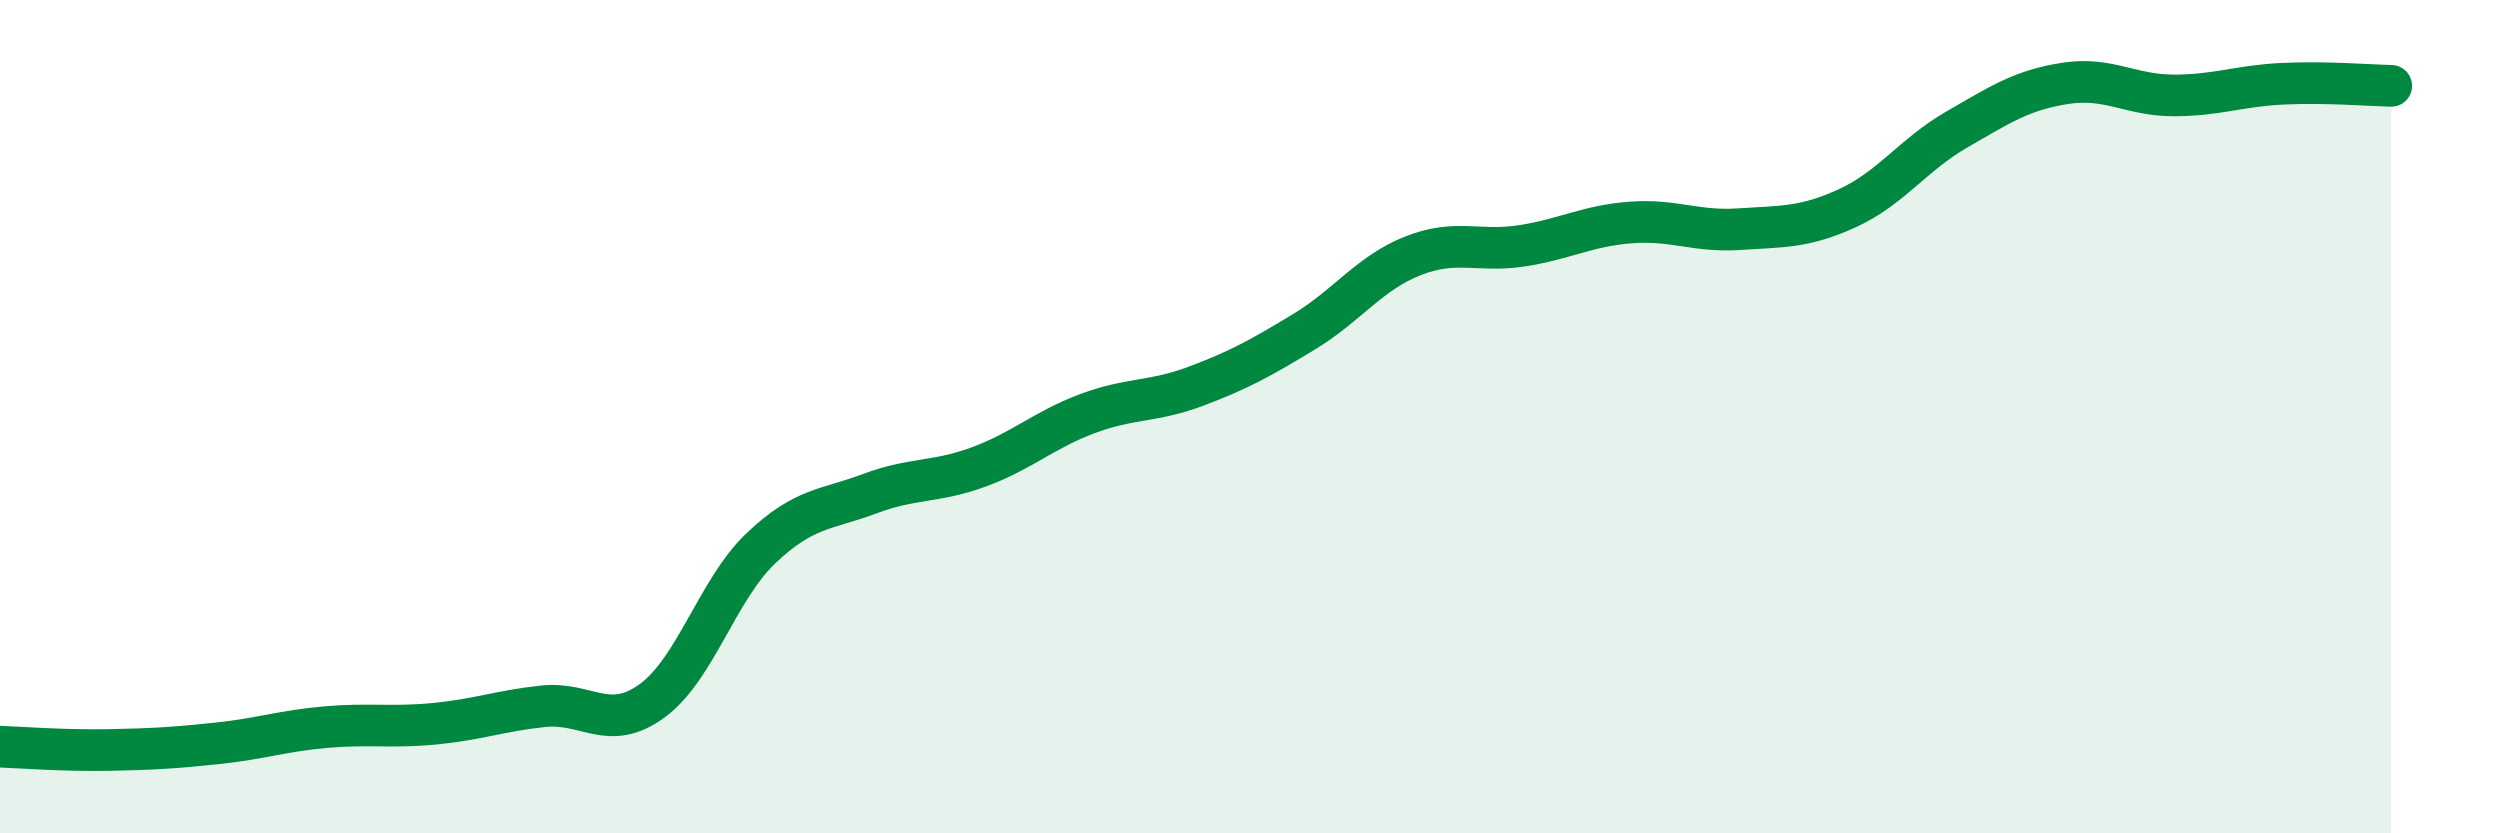
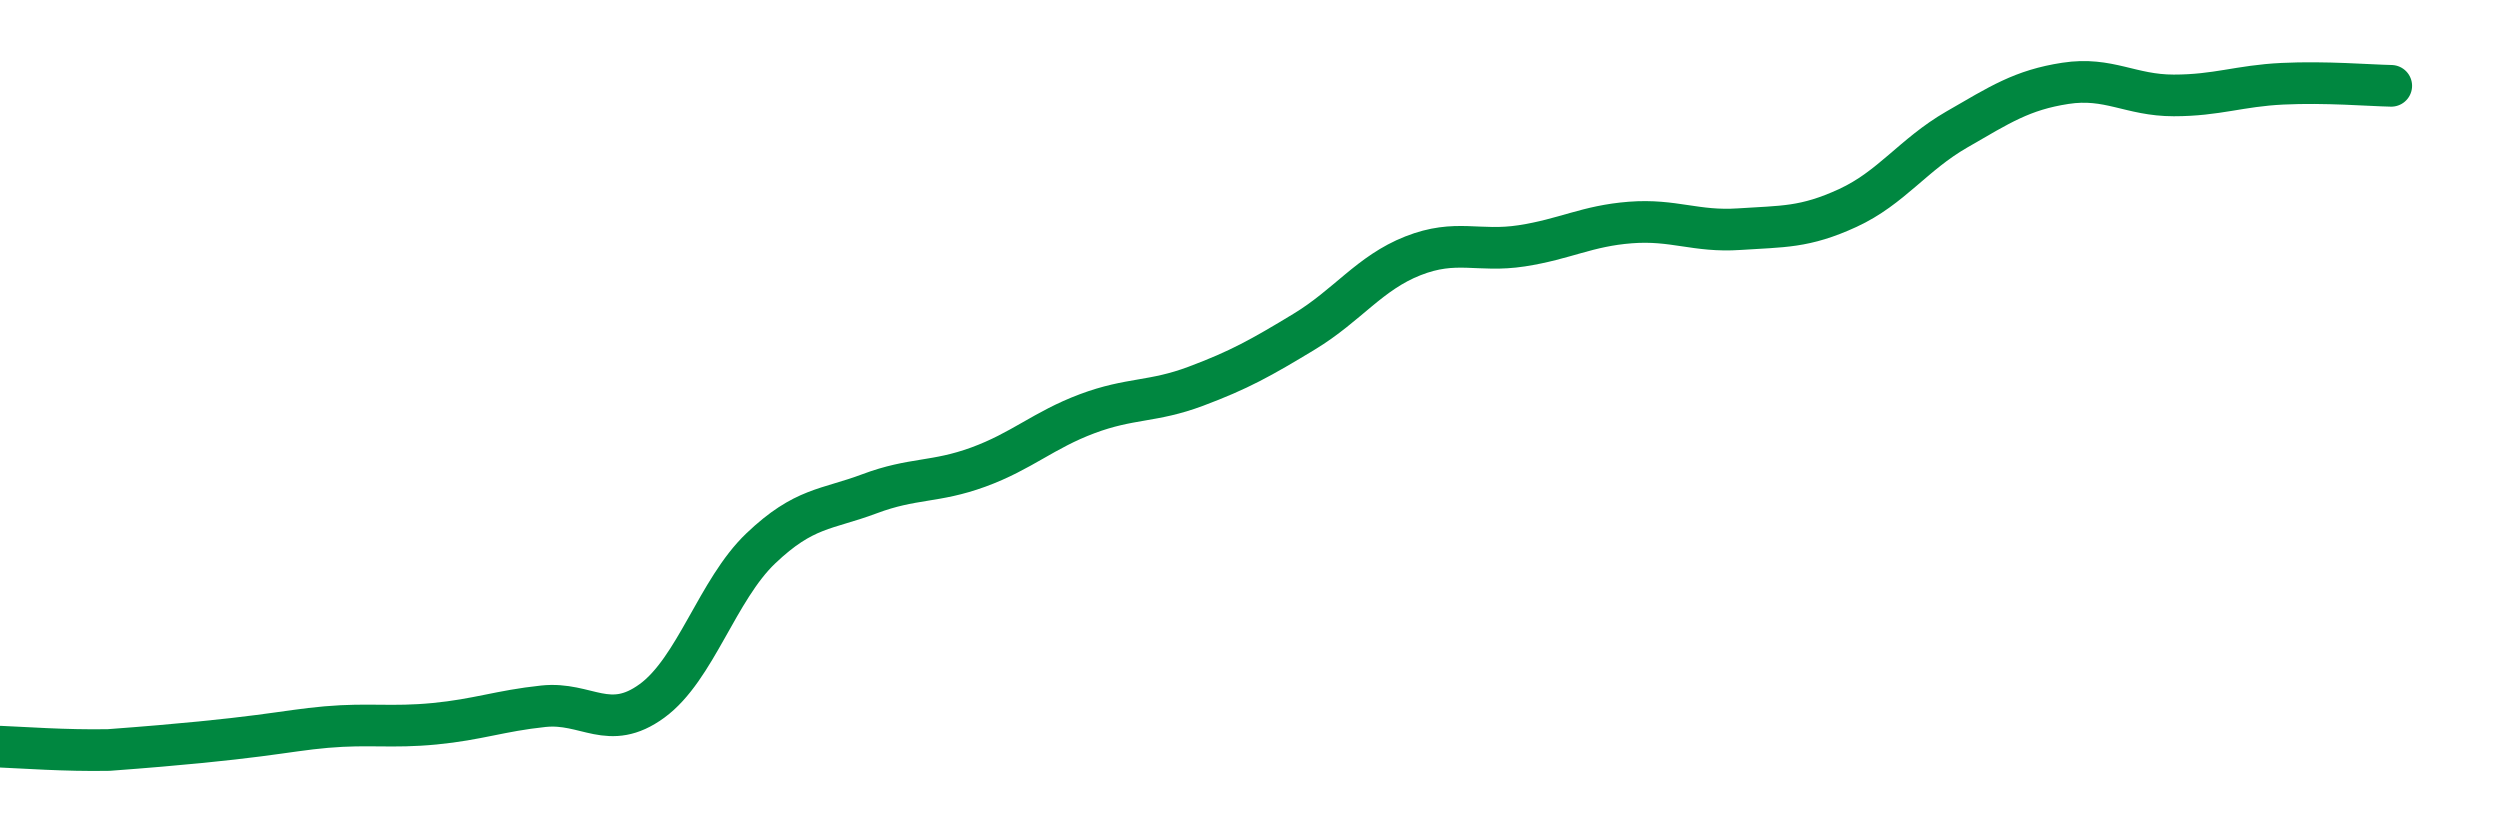
<svg xmlns="http://www.w3.org/2000/svg" width="60" height="20" viewBox="0 0 60 20">
-   <path d="M 0,17.92 C 0.52,17.94 1.57,18.02 2.61,18 C 3.65,17.98 4.18,17.95 5.22,17.84 C 6.26,17.73 6.79,17.54 7.83,17.45 C 8.87,17.36 9.39,17.47 10.43,17.37 C 11.47,17.27 12,17.06 13.04,16.95 C 14.08,16.84 14.61,17.58 15.65,16.82 C 16.69,16.06 17.22,14.15 18.26,13.16 C 19.3,12.17 19.83,12.24 20.87,11.85 C 21.91,11.46 22.44,11.59 23.48,11.21 C 24.52,10.83 25.05,10.32 26.09,9.93 C 27.13,9.54 27.66,9.66 28.7,9.27 C 29.74,8.88 30.26,8.59 31.3,7.96 C 32.34,7.33 32.87,6.55 33.91,6.14 C 34.95,5.73 35.48,6.06 36.52,5.9 C 37.56,5.74 38.09,5.42 39.13,5.34 C 40.17,5.26 40.7,5.57 41.74,5.5 C 42.78,5.43 43.31,5.47 44.35,4.99 C 45.39,4.51 45.92,3.71 46.96,3.11 C 48,2.51 48.53,2.16 49.57,2 C 50.61,1.84 51.13,2.29 52.17,2.29 C 53.21,2.29 53.74,2.06 54.78,2.01 C 55.82,1.96 56.87,2.05 57.39,2.06L57.39 20L0 20Z" fill="#008740" opacity="0.1" stroke-linecap="round" stroke-linejoin="round" />
-   <path d="M 0,17.92 C 0.52,17.94 1.57,18.02 2.61,18 C 3.65,17.98 4.18,17.95 5.22,17.84 C 6.26,17.73 6.79,17.54 7.83,17.45 C 8.87,17.36 9.39,17.47 10.43,17.37 C 11.47,17.27 12,17.06 13.04,16.95 C 14.08,16.84 14.61,17.58 15.65,16.82 C 16.69,16.06 17.22,14.15 18.26,13.16 C 19.3,12.17 19.83,12.24 20.87,11.85 C 21.91,11.46 22.44,11.59 23.48,11.21 C 24.52,10.83 25.05,10.32 26.09,9.93 C 27.13,9.54 27.66,9.66 28.7,9.27 C 29.74,8.88 30.26,8.59 31.3,7.96 C 32.34,7.33 32.87,6.55 33.91,6.14 C 34.95,5.73 35.48,6.06 36.52,5.9 C 37.56,5.74 38.09,5.42 39.13,5.34 C 40.17,5.26 40.7,5.57 41.74,5.5 C 42.78,5.43 43.31,5.47 44.35,4.99 C 45.39,4.51 45.92,3.71 46.96,3.11 C 48,2.51 48.53,2.16 49.57,2 C 50.61,1.84 51.13,2.29 52.17,2.29 C 53.21,2.29 53.74,2.06 54.78,2.01 C 55.82,1.96 56.87,2.05 57.39,2.06" stroke="#008740" stroke-width="1" fill="none" stroke-linecap="round" stroke-linejoin="round" />
+   <path d="M 0,17.92 C 0.52,17.94 1.57,18.02 2.61,18 C 6.26,17.73 6.79,17.54 7.83,17.45 C 8.87,17.36 9.39,17.47 10.43,17.37 C 11.47,17.27 12,17.06 13.04,16.95 C 14.08,16.84 14.61,17.58 15.65,16.82 C 16.69,16.06 17.22,14.15 18.26,13.16 C 19.3,12.17 19.83,12.24 20.87,11.85 C 21.91,11.46 22.44,11.59 23.48,11.21 C 24.52,10.83 25.05,10.32 26.09,9.93 C 27.13,9.54 27.66,9.66 28.7,9.27 C 29.74,8.88 30.26,8.59 31.3,7.96 C 32.34,7.33 32.87,6.55 33.91,6.14 C 34.95,5.73 35.48,6.06 36.52,5.9 C 37.56,5.74 38.09,5.42 39.13,5.34 C 40.17,5.26 40.7,5.57 41.74,5.5 C 42.78,5.43 43.31,5.47 44.35,4.99 C 45.39,4.51 45.92,3.71 46.96,3.11 C 48,2.51 48.53,2.16 49.57,2 C 50.61,1.84 51.13,2.29 52.17,2.29 C 53.21,2.29 53.74,2.06 54.78,2.01 C 55.82,1.96 56.87,2.05 57.39,2.06" stroke="#008740" stroke-width="1" fill="none" stroke-linecap="round" stroke-linejoin="round" />
</svg>